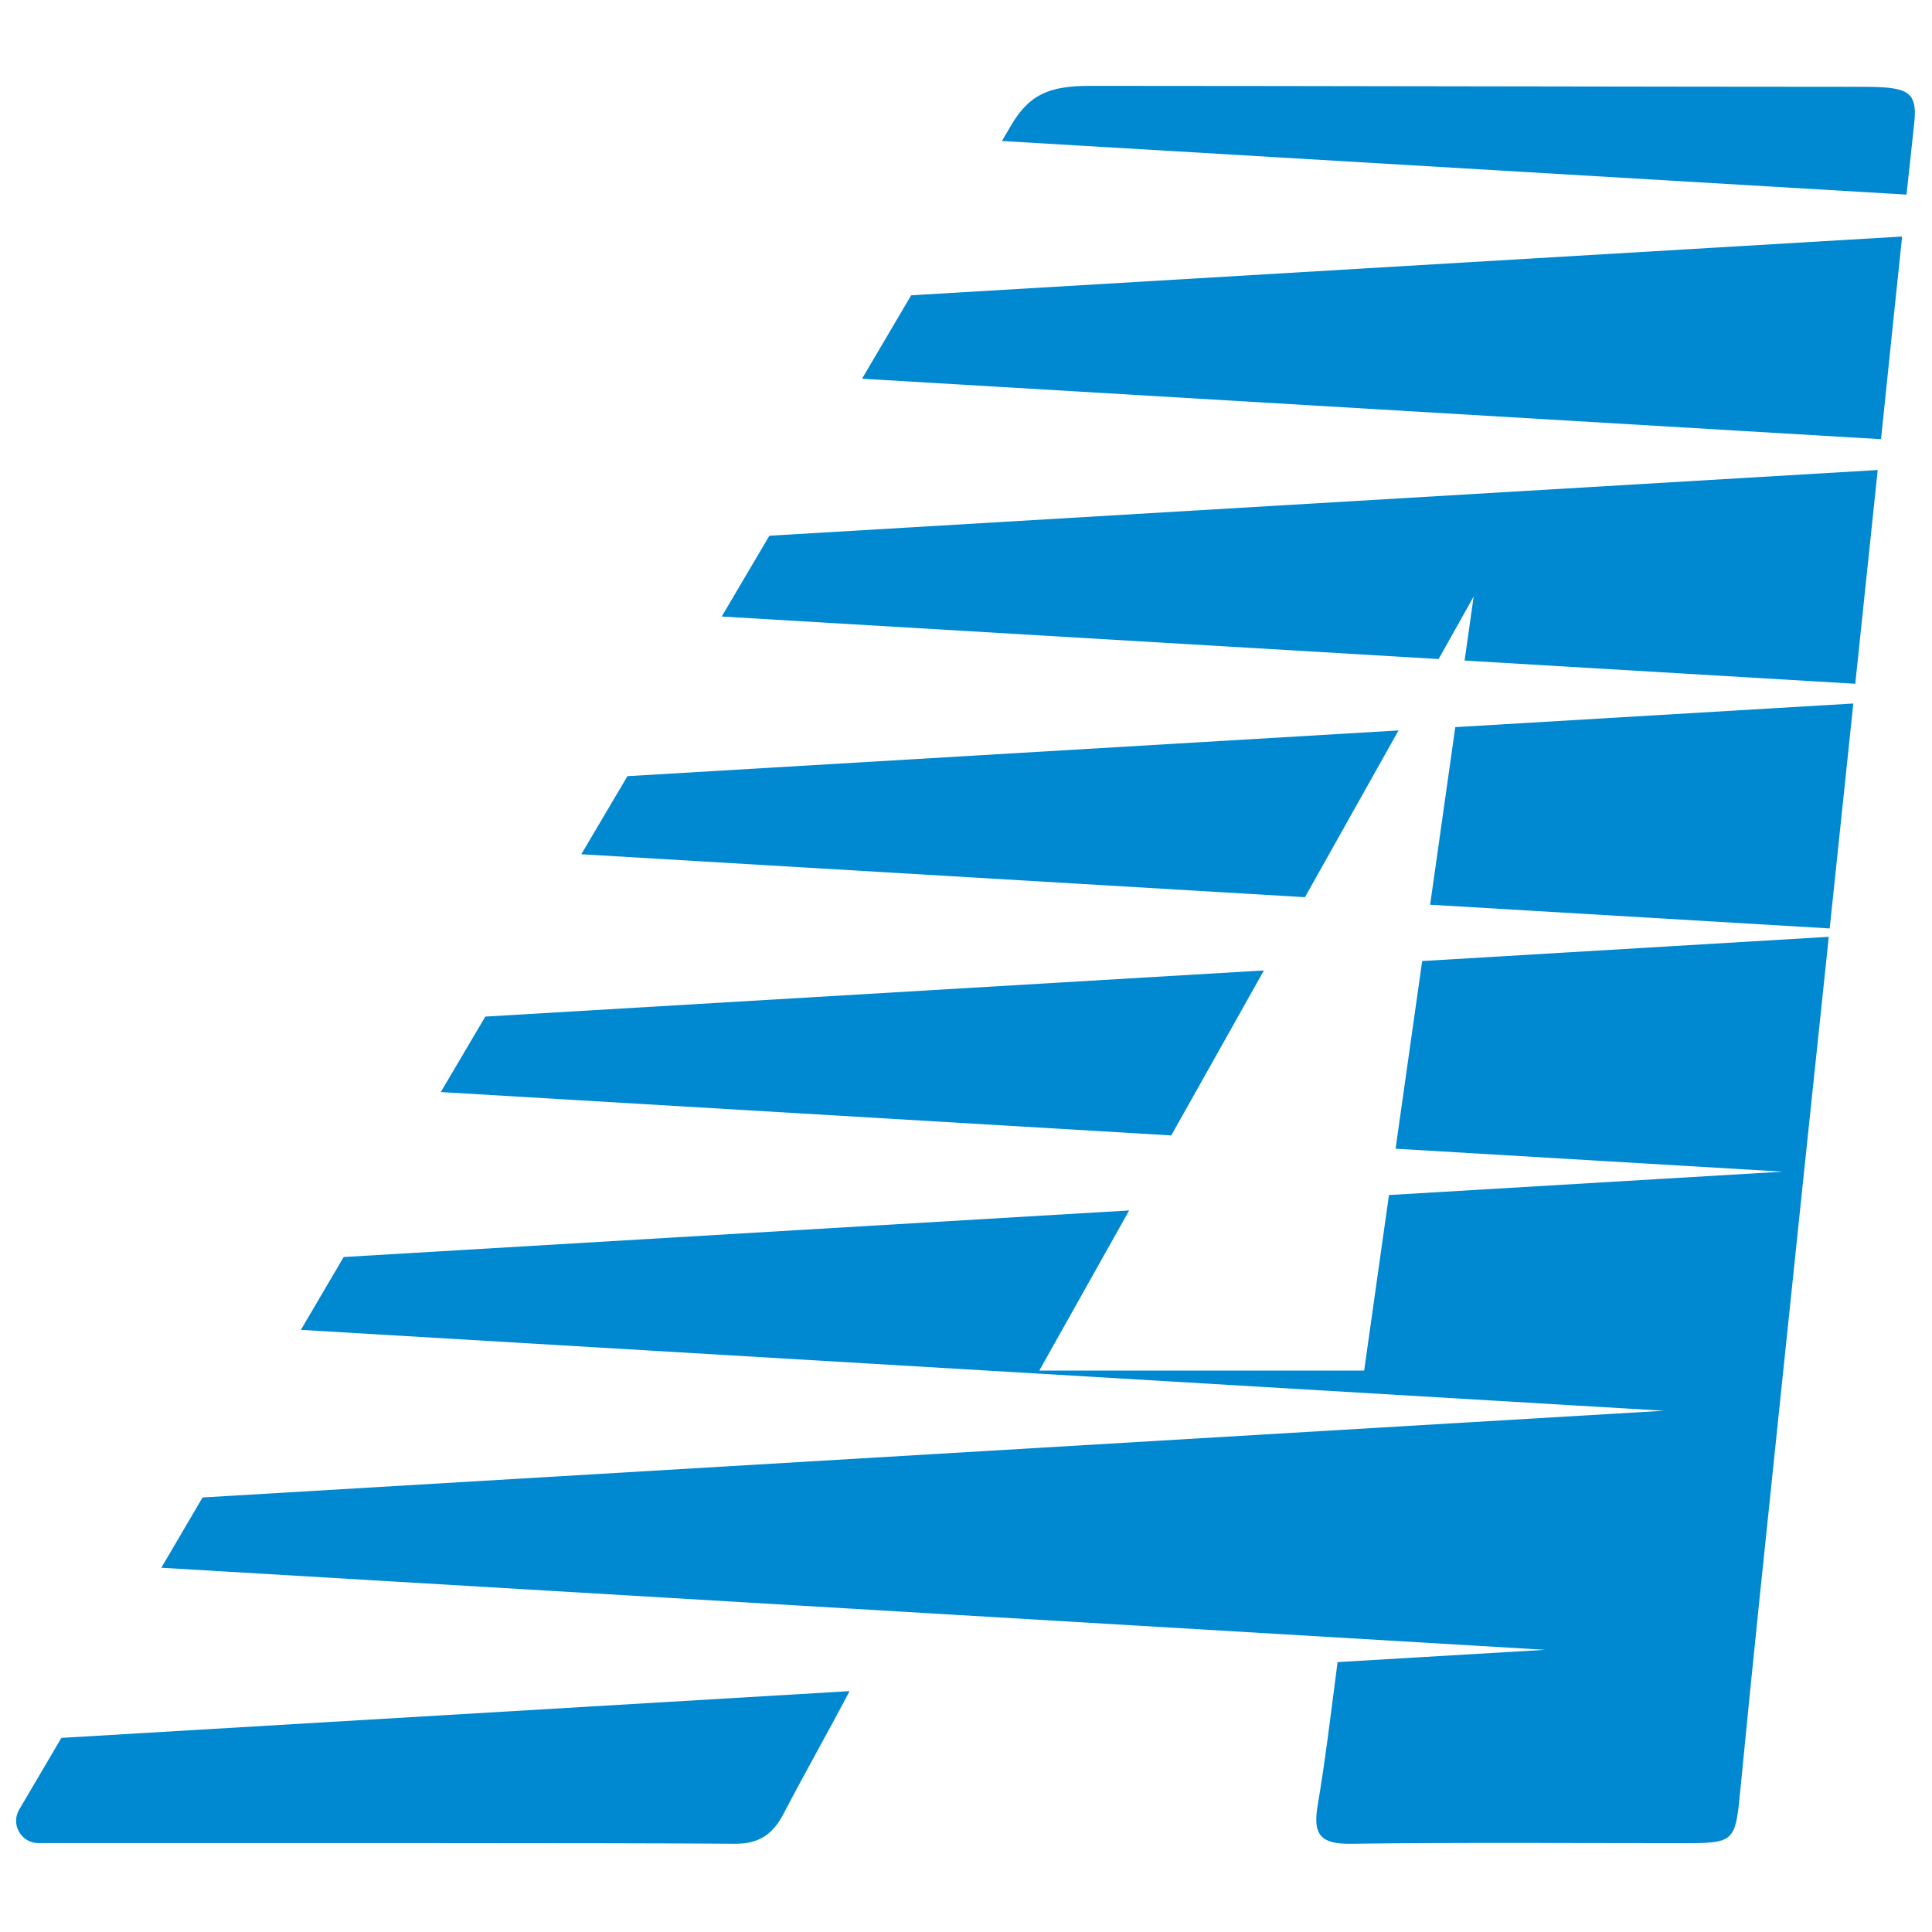
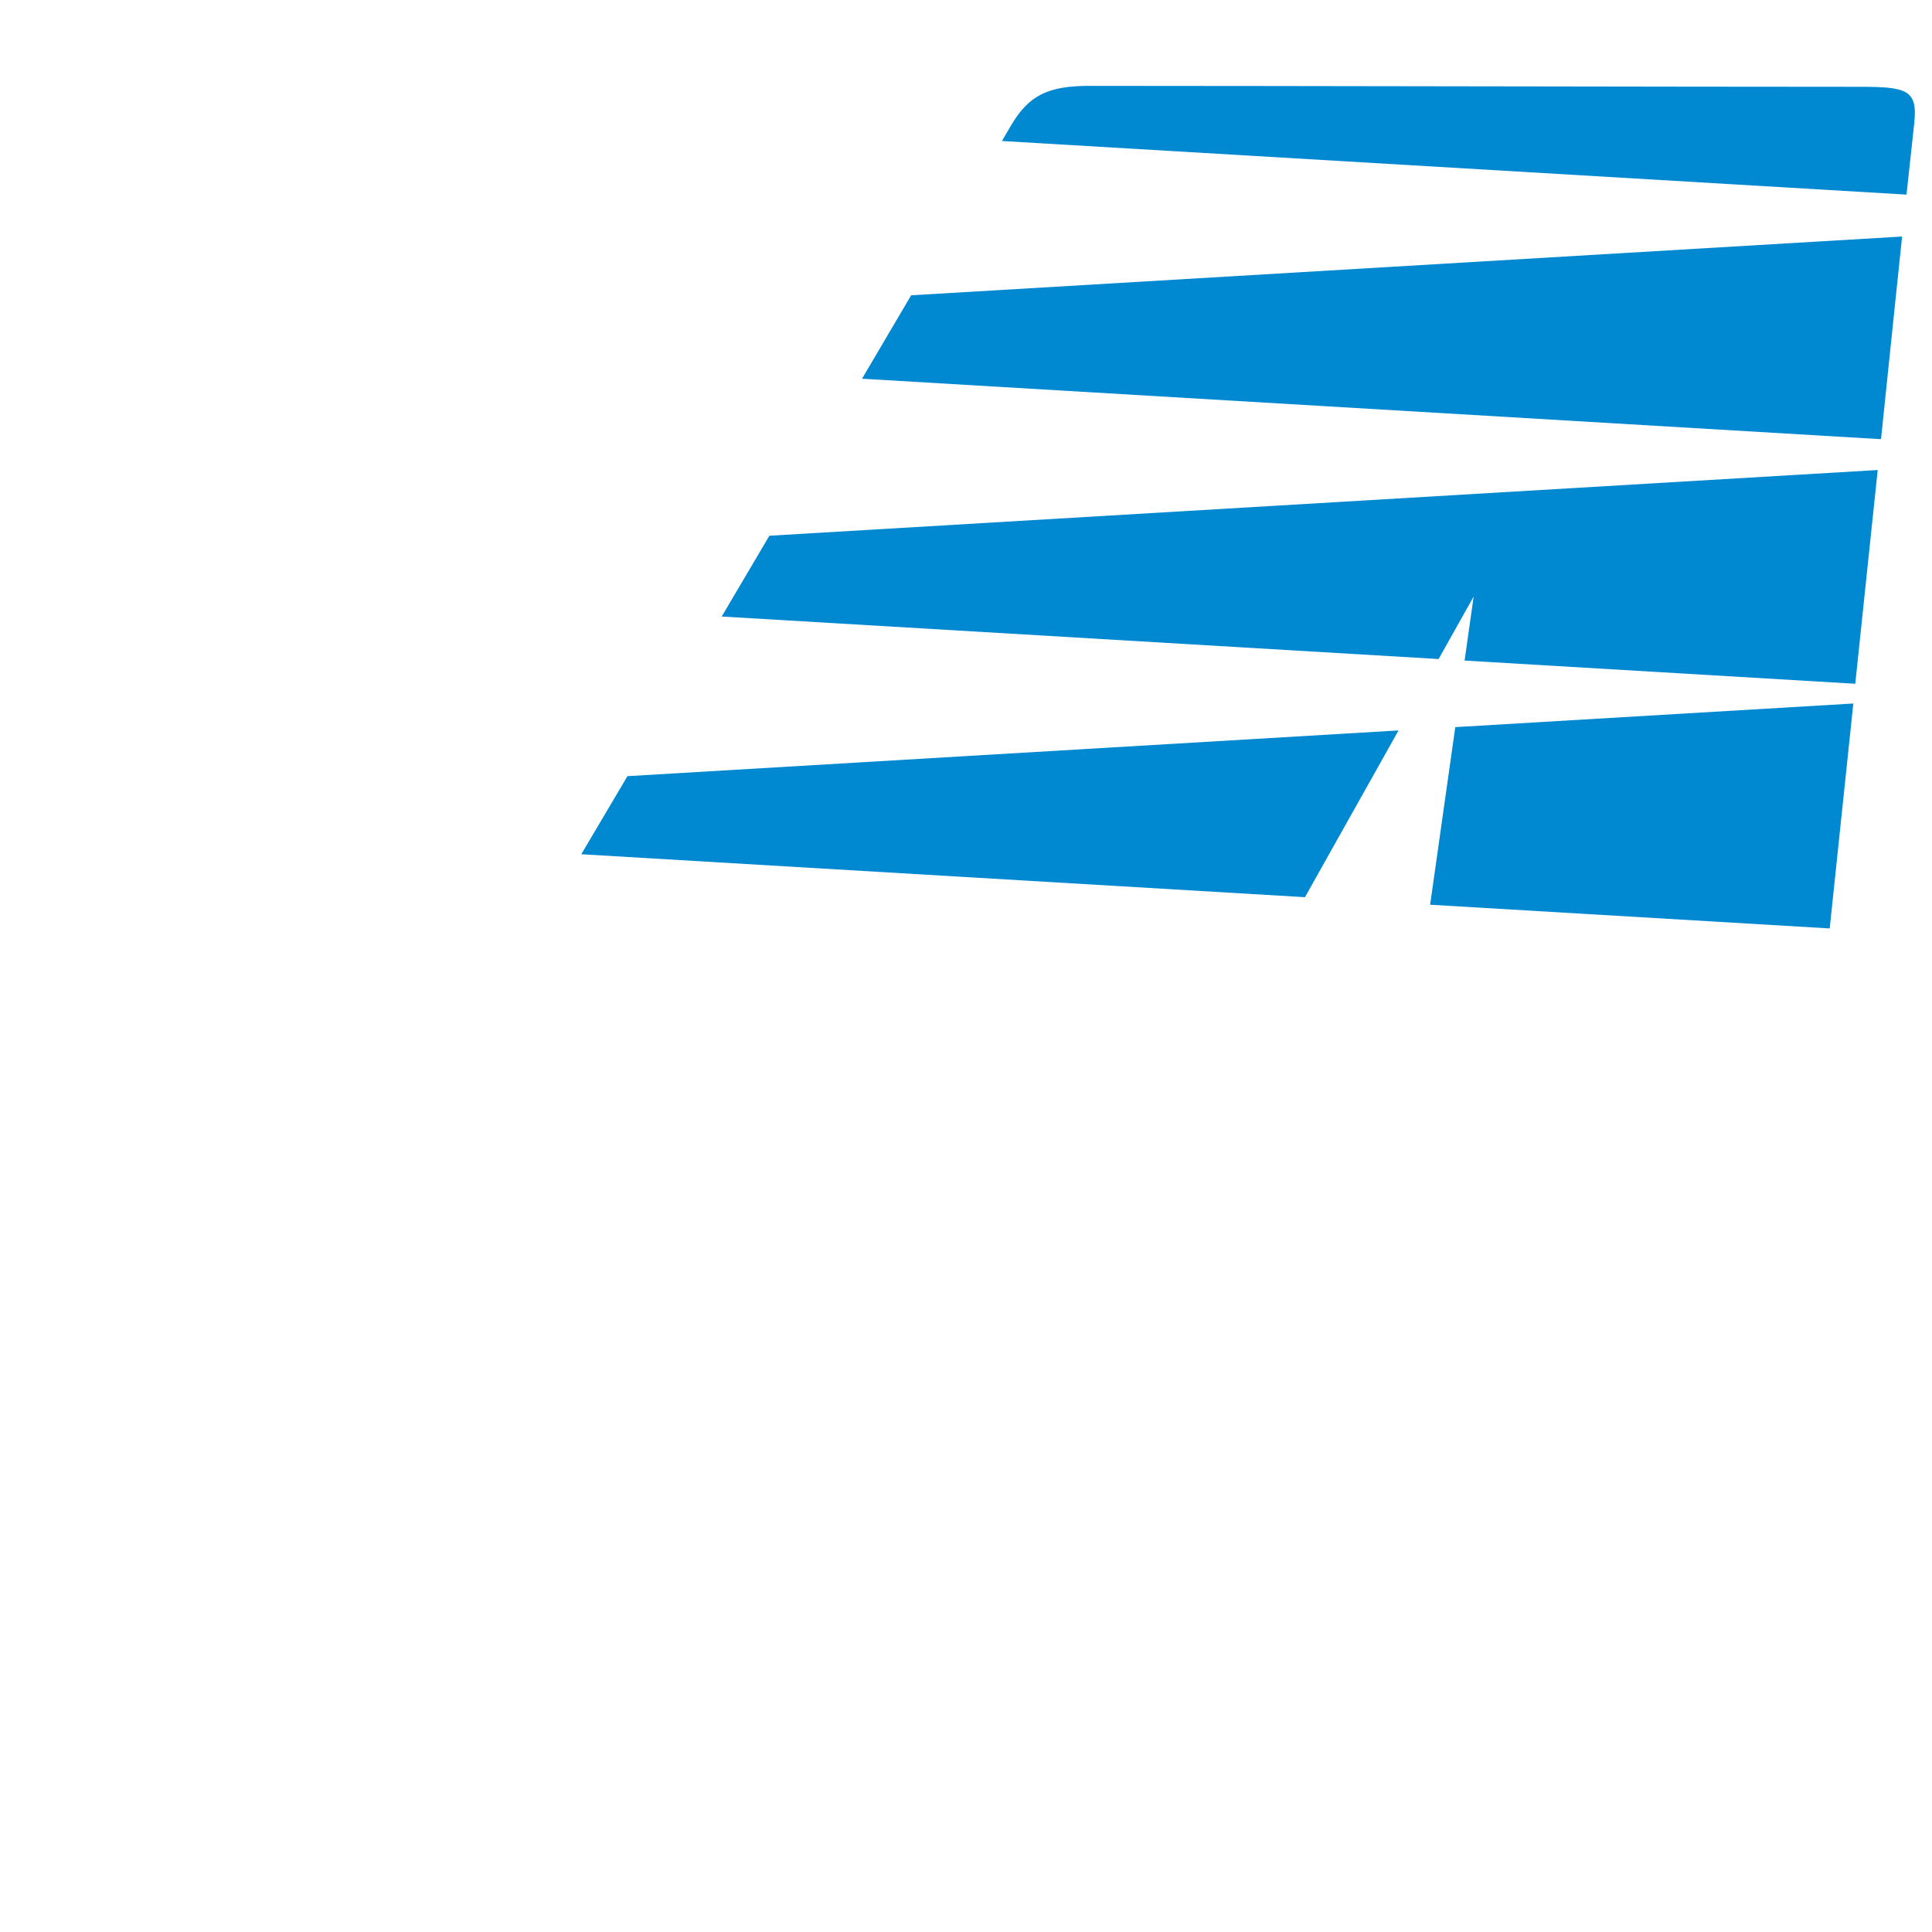
<svg xmlns="http://www.w3.org/2000/svg" width="90" height="90" preserveAspectRatio="none" class="svg-canvas">
  <g>
    <title>background</title>
    <rect fill="none" id="canvas_background" height="92" width="92" y="-1" x="-1" />
  </g>
  <g>
    <title>Layer 1</title>
    <g id="shape_NFboPJFNoZ">
      <g id="svg_4" transform="translate(348,252.084) scale(1) ">
        <svg preserveAspectRatio="none" class="style-removed" viewBox="0 0 224.21 207.58" height="81.893" width="88.454" y="-248.084" x="-347.251" id="svg_1">
          <g id="svg_5">
            <path id="svg_6" stroke-width="0" fill="#0088d0" d="m216.94,72.93l-47,2.79c-0.99,7.02 -1.98,14.01 -2.97,20.97l47.18,2.8c0.93,-8.86 1.86,-17.71 2.79,-26.56z" />
            <path id="svg_7" stroke-width="0" fill="#0088d0" d="m72.19,81.51c-1.82,3.07 -3.63,6.15 -5.45,9.22l85.45,5.07c3.67,-6.54 7.36,-13.11 11.05,-19.69l-91.05,5.4z" />
-             <path id="svg_8" stroke-width="0" fill="#0088d0" d="m147.34,104.45l-91.93,5.45c-0.44,0.74 -0.87,1.47 -1.31,2.21c-1.3,2.2 -2.62,4.44 -3.95,6.7l86.25,5.12c3.65,-6.49 7.3,-12.98 10.94,-19.48z" />
            <path id="svg_9" stroke-width="0" fill="#0088d0" d="m88.95,53.12c-1.88,3.18 -3.75,6.36 -5.63,9.54l84.65,5.02c1.38,-2.46 2.76,-4.91 4.14,-7.38c-0.36,2.53 -0.71,5.04 -1.07,7.56l46.13,2.74c0.74,-7.02 1.48,-14.03 2.21,-21.05c0.15,-1.4 0.29,-2.8 0.44,-4.19l-130.87,7.76z" />
-             <path id="svg_10" stroke-width="0" fill="#0088d0" d="m166.03,103.34c-1.05,7.41 -2.09,14.79 -3.14,22.16l45.72,2.71l-46.5,2.76c-0.98,6.91 -1.96,13.82 -2.93,20.73c-12.77,0 -25.2,0 -38.36,0c3.55,-6.32 7.08,-12.62 10.61,-18.91l-92.75,5.5c-1.68,2.85 -3.36,5.72 -5.05,8.6l160.95,9.55l-172.56,10.24c-1.63,2.77 -3.25,5.54 -4.87,8.3l163.41,9.69l-24.52,1.45c-0.76,5.81 -1.42,11.43 -2.36,16.98c-0.58,3.43 0.4,4.52 3.92,4.47c13.19,-0.17 26.38,-0.07 39.57,-0.07c5.75,0 5.85,-0.27 6.42,-6.19c1.47,-15.18 3.07,-30.34 4.65,-45.5c1.85,-17.83 3.73,-35.67 5.61,-53.5c0.06,-0.61 0.13,-1.22 0.19,-1.83l-48.01,2.86z" />
-             <path id="svg_11" stroke-width="0" fill="#0088d0" d="m5.35,195.07c-1.68,2.85 -3.34,5.68 -4.98,8.46c-1.03,1.75 0.23,3.96 2.27,3.96c13.12,0 70.73,-0.03 82.19,0.08c2.85,0.03 4.5,-1.08 5.77,-3.5c2.54,-4.87 5.26,-9.65 7.82,-14.52l-93.07,5.52z" />
            <path id="svg_12" stroke-width="0" fill="#0088d0" d="m105.69,24.73c-1.93,3.28 -3.86,6.57 -5.8,9.85l120.32,7.14c0.83,-7.98 1.65,-15.95 2.49,-23.93l-117.01,6.94z" />
            <path id="svg_13" stroke-width="0" fill="#0088d0" d="m223.22,12.84c0.3,-2.8 0.6,-5.61 0.91,-8.41c0.44,-3.98 -0.9,-4.32 -6.44,-4.32c-20.73,0 -70.1,-0.11 -90.9,-0.11c-4.89,0 -7.19,1.07 -9.32,4.7c-0.35,0.6 -0.71,1.2 -1.06,1.81l106.81,6.33z" />
          </g>
        </svg>
      </g>
    </g>
  </g>
</svg>